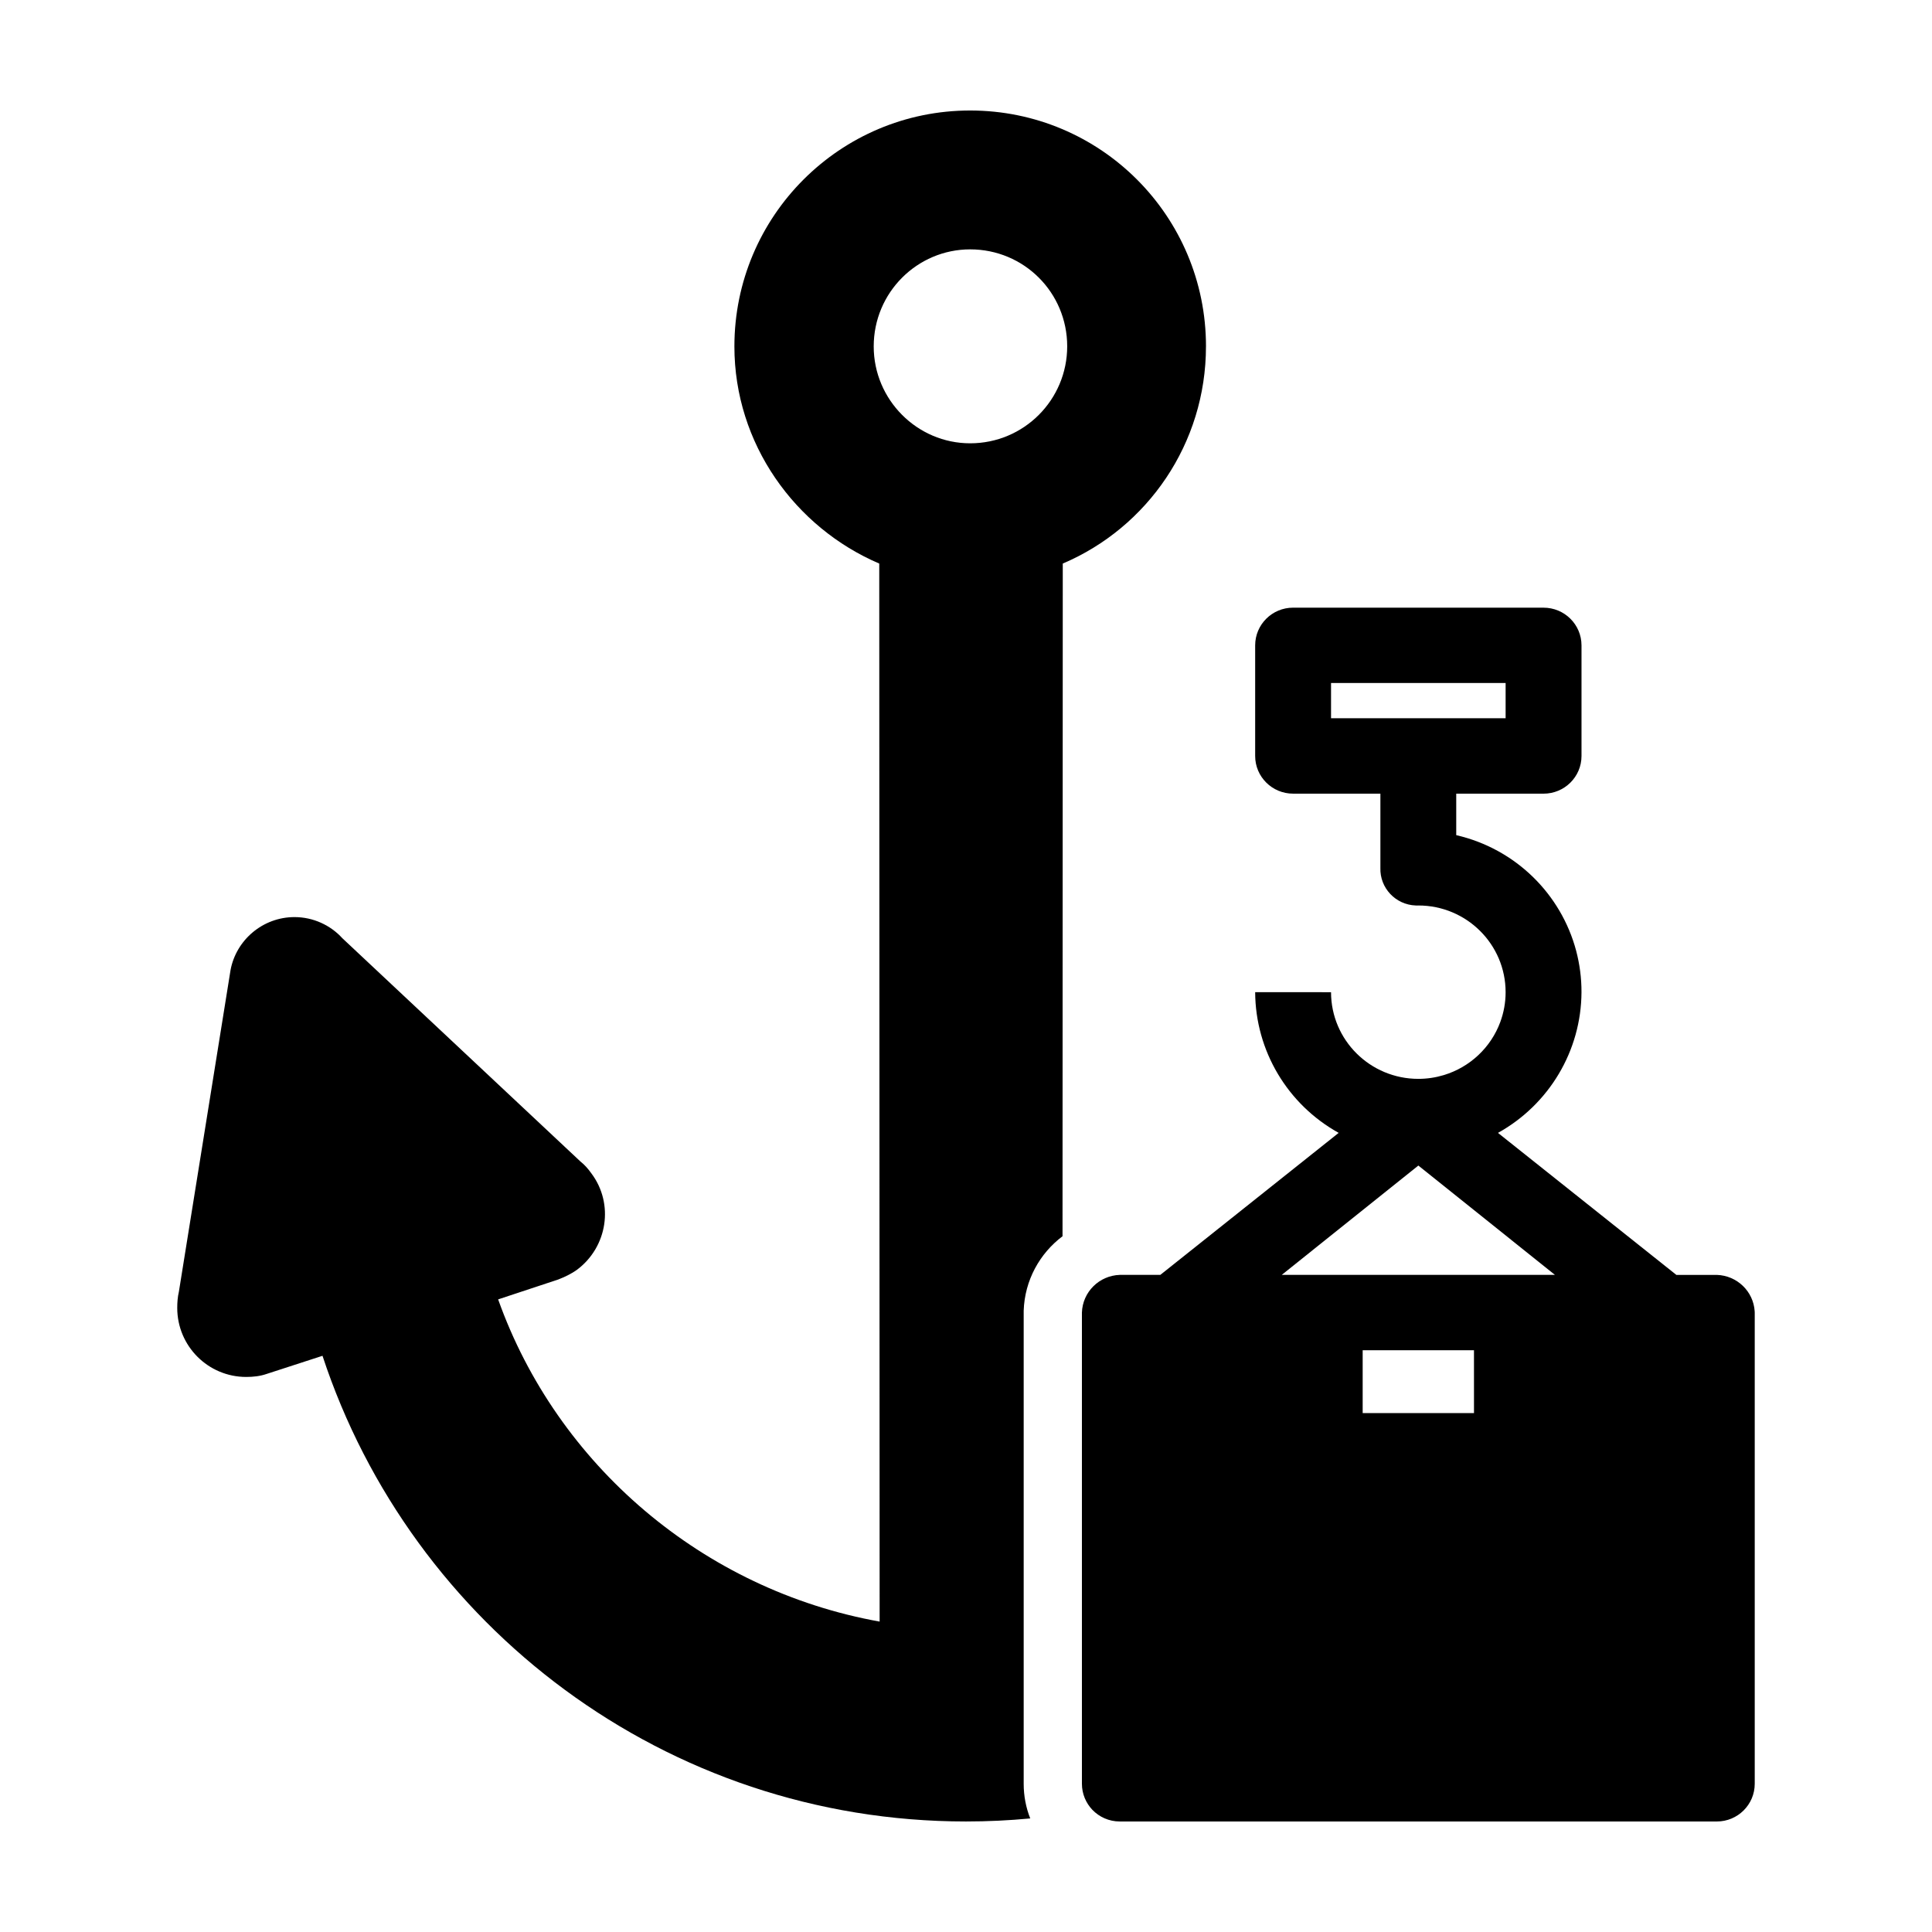
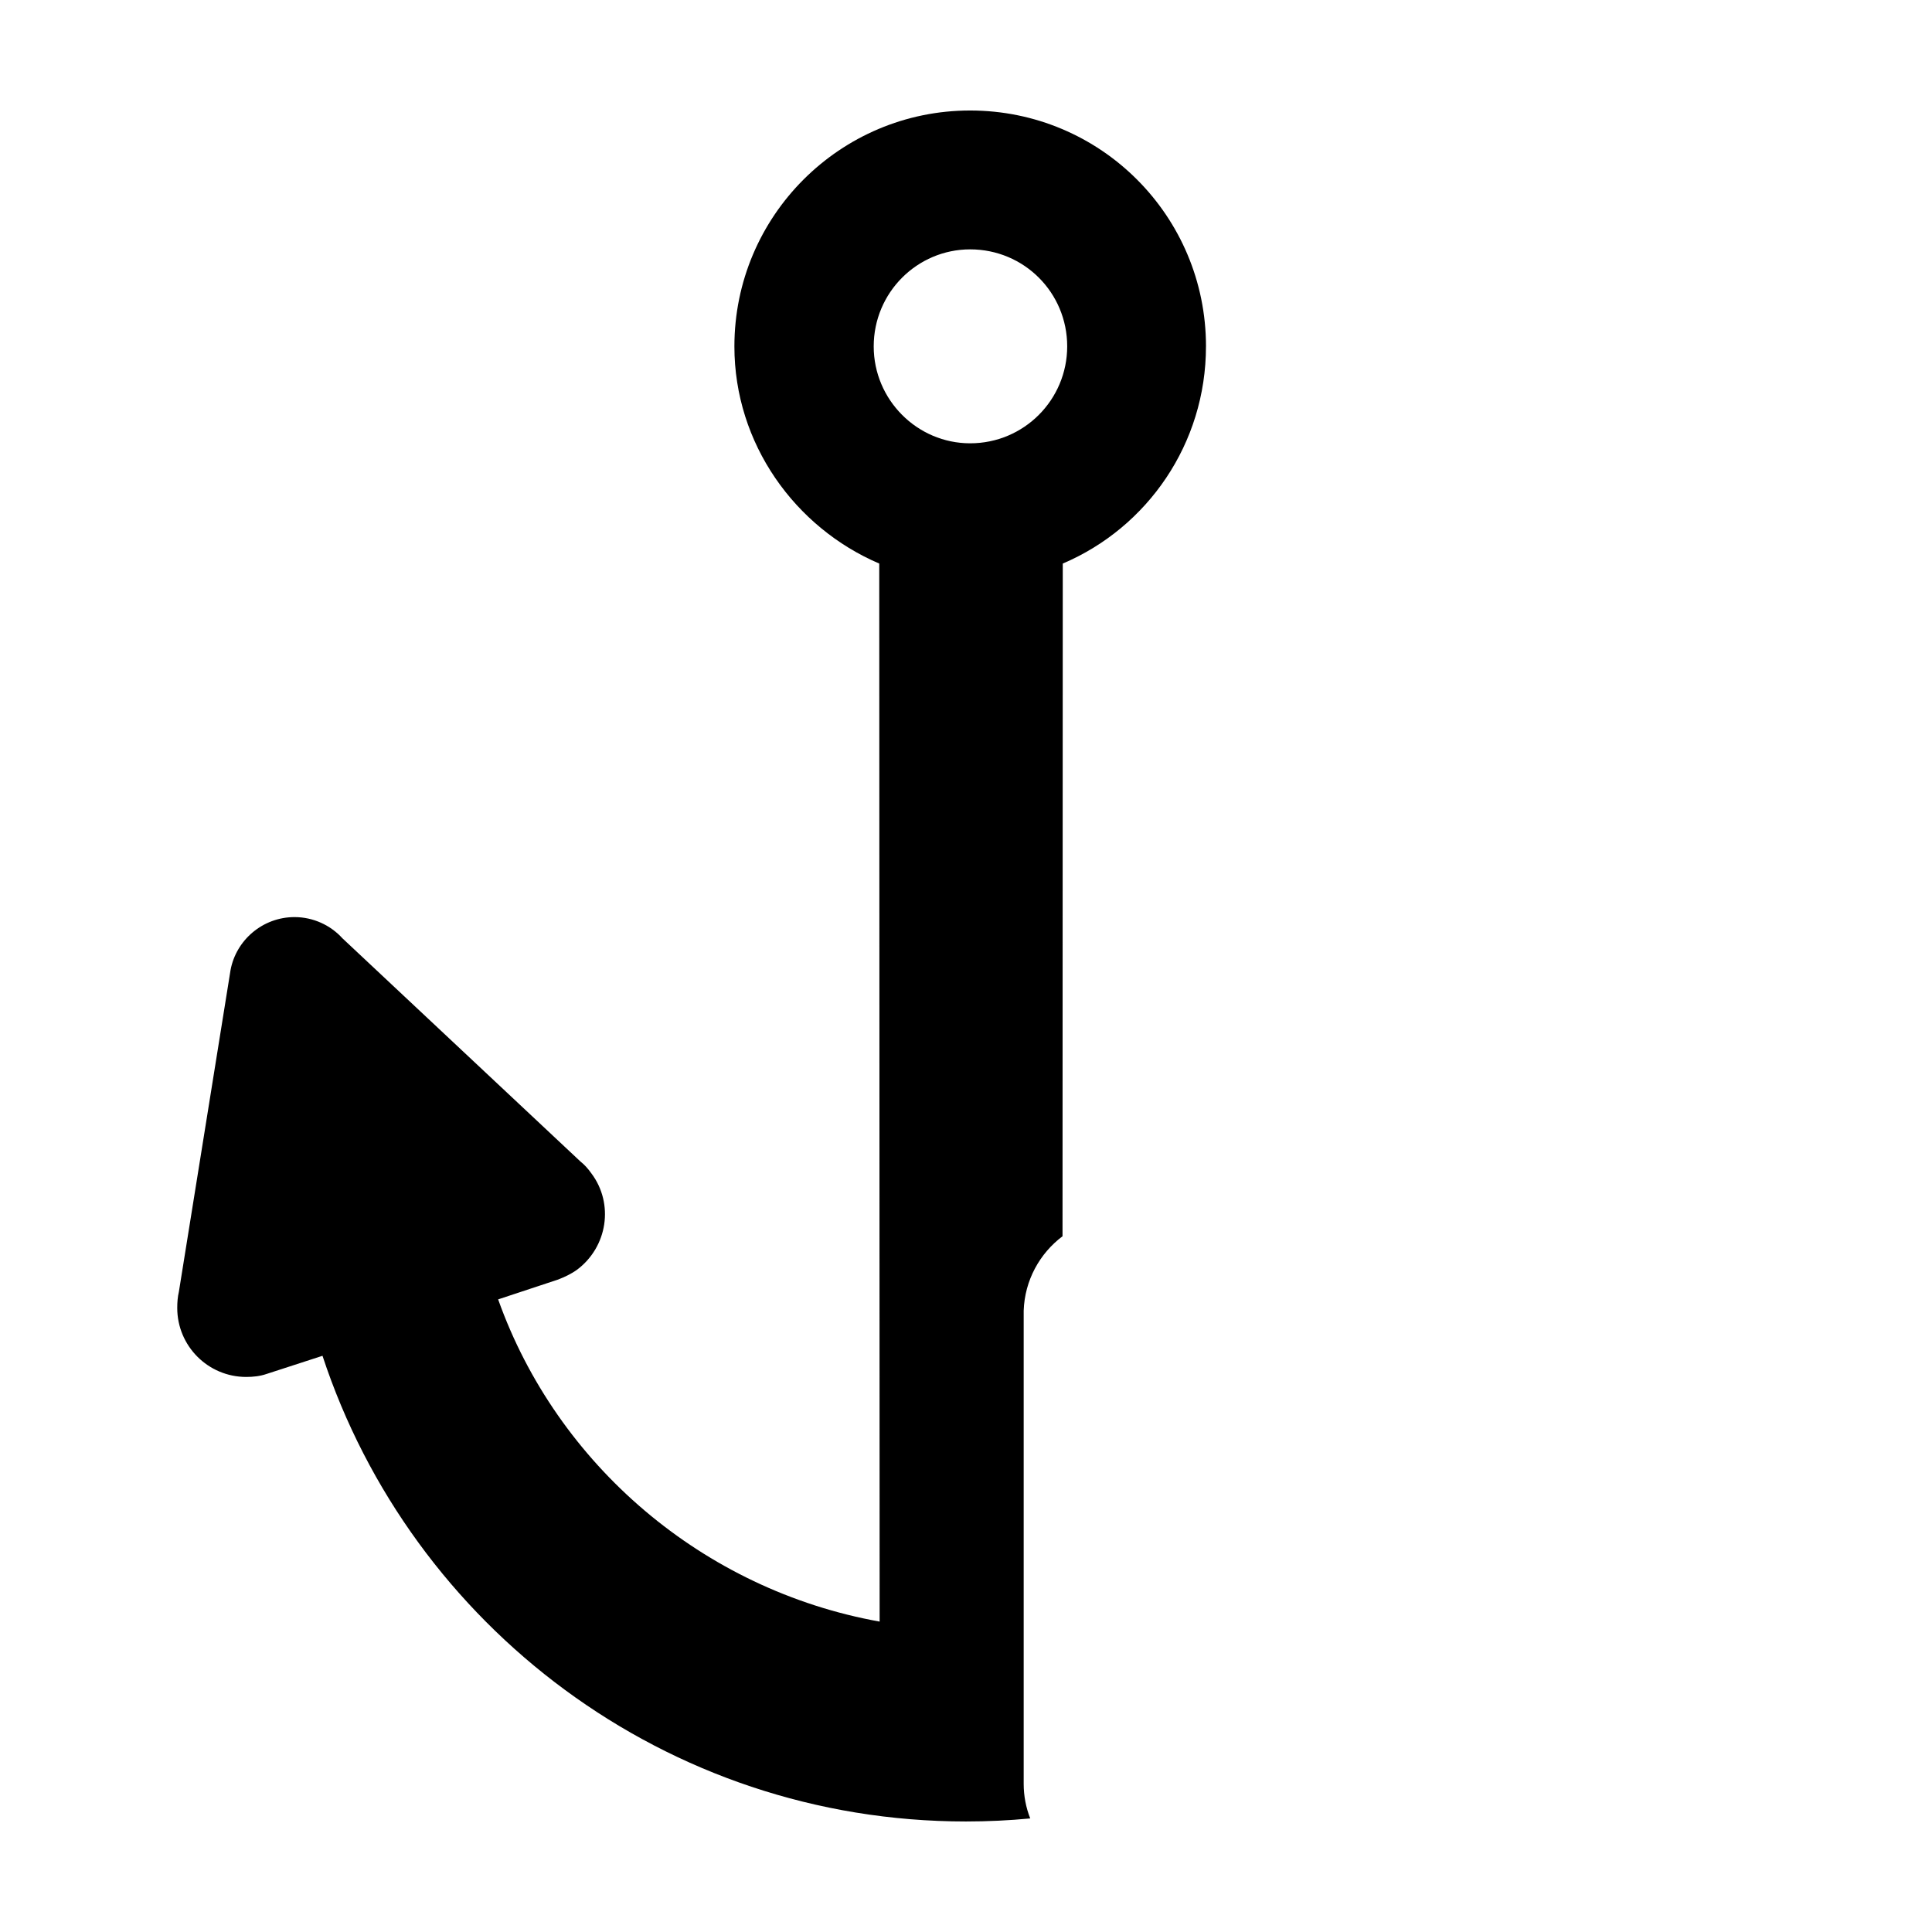
<svg xmlns="http://www.w3.org/2000/svg" fill="#000000" width="800px" height="800px" version="1.1" viewBox="144 144 512 512">
  <g>
    <path d="m463.6 235.8c0-34.57-27.93-62.516-62.508-62.516-34.43 0-62.469 27.941-62.469 62.527 0 25.773 16.051 47.992 38.387 57.539l0.102 280.39c-46.777-8.41-85.48-41.508-101.1-85.391l15.941-5.273c1.691-0.672 3.371-1.438 4.953-2.574 8.082-6.031 9.879-17.488 3.805-25.562-0.898-1.258-1.793-2.266-2.91-3.152l-63.07-59.148c-3.129-3.445-7.719-5.602-12.68-5.602-8.402 0-15.469 6.066-16.953 14.035l-13.695 85.273c-0.316 1.324-0.43 2.801-0.43 4.273 0 10.09 8.176 18.285 18.273 18.285 1.906 0 3.715-0.211 5.394-0.789l14.828-4.816c23.559 71.59 90.988 123.41 170.52 123.41 5.75 0 11.43-0.273 17.039-0.805-1.129-2.848-1.738-5.949-1.738-9.191v-125.36c0.266-8.055 4.246-15.191 10.293-19.734l0.066-178.27c22.449-9.547 37.949-31.781 37.949-57.551zm-62.496 25.68c-14.047 0-25.562-11.539-25.562-25.68 0-14.27 11.527-25.715 25.562-25.715 14.258 0 25.715 11.441 25.715 25.715-0.016 14.148-11.457 25.68-25.715 25.68z" />
-     <path d="m609.01 491.56c0.004-0.004 0-0.023 0-0.035-0.328-5.297-4.664-9.492-10.035-9.664h-10.723l-47.273-37.633c13.602-7.562 22.059-21.809 22.133-37.285 0.012-3.773-0.484-7.445-1.41-10.965-3.977-14.992-16-27.016-31.785-30.656v-10.992h23.137c5.559 0 10.062-4.469 10.062-9.992v-29.301c0-5.523-4.508-9.996-10.062-9.996l-66.371-0.004c-5.551 0-10.051 4.473-10.051 9.996v29.301c0 5.523 4.504 9.992 10.051 9.992h23.137v19.645c-0.191 5.332 4.012 9.801 9.367 9.992 0.121 0 0.23 0.012 0.344 0.012 0.105 0 0.23-0.012 0.348-0.012 12.766 0 23.125 10.289 23.125 22.984 0 2.777-0.504 5.43-1.41 7.894-2.481 6.742-8.047 11.992-15.008 14.078-2.121 0.641-4.379 0.988-6.707 0.988h-0.012c-12.766 0-23.121-10.281-23.129-22.965l-20.105-0.004c0.074 15.477 8.52 29.727 22.129 37.285l-47.266 37.633h-10.73c-5.477 0.172-9.871 4.543-10.047 9.98v124.88c0 2.664 1.055 5.09 2.746 6.879 1.836 1.922 4.426 3.117 7.297 3.117h158.21c5.551 0 10.051-4.473 10.051-9.996v-124.87c0-0.09-0.008-0.191-0.016-0.281zm-112.27-157.22v-9.336h46.266v9.336zm37.883 184.14h-29.5v-16.652h29.496zm-29.293-36.625h-21.652l36.199-28.973 36.195 28.973z" />
  </g>
</svg>